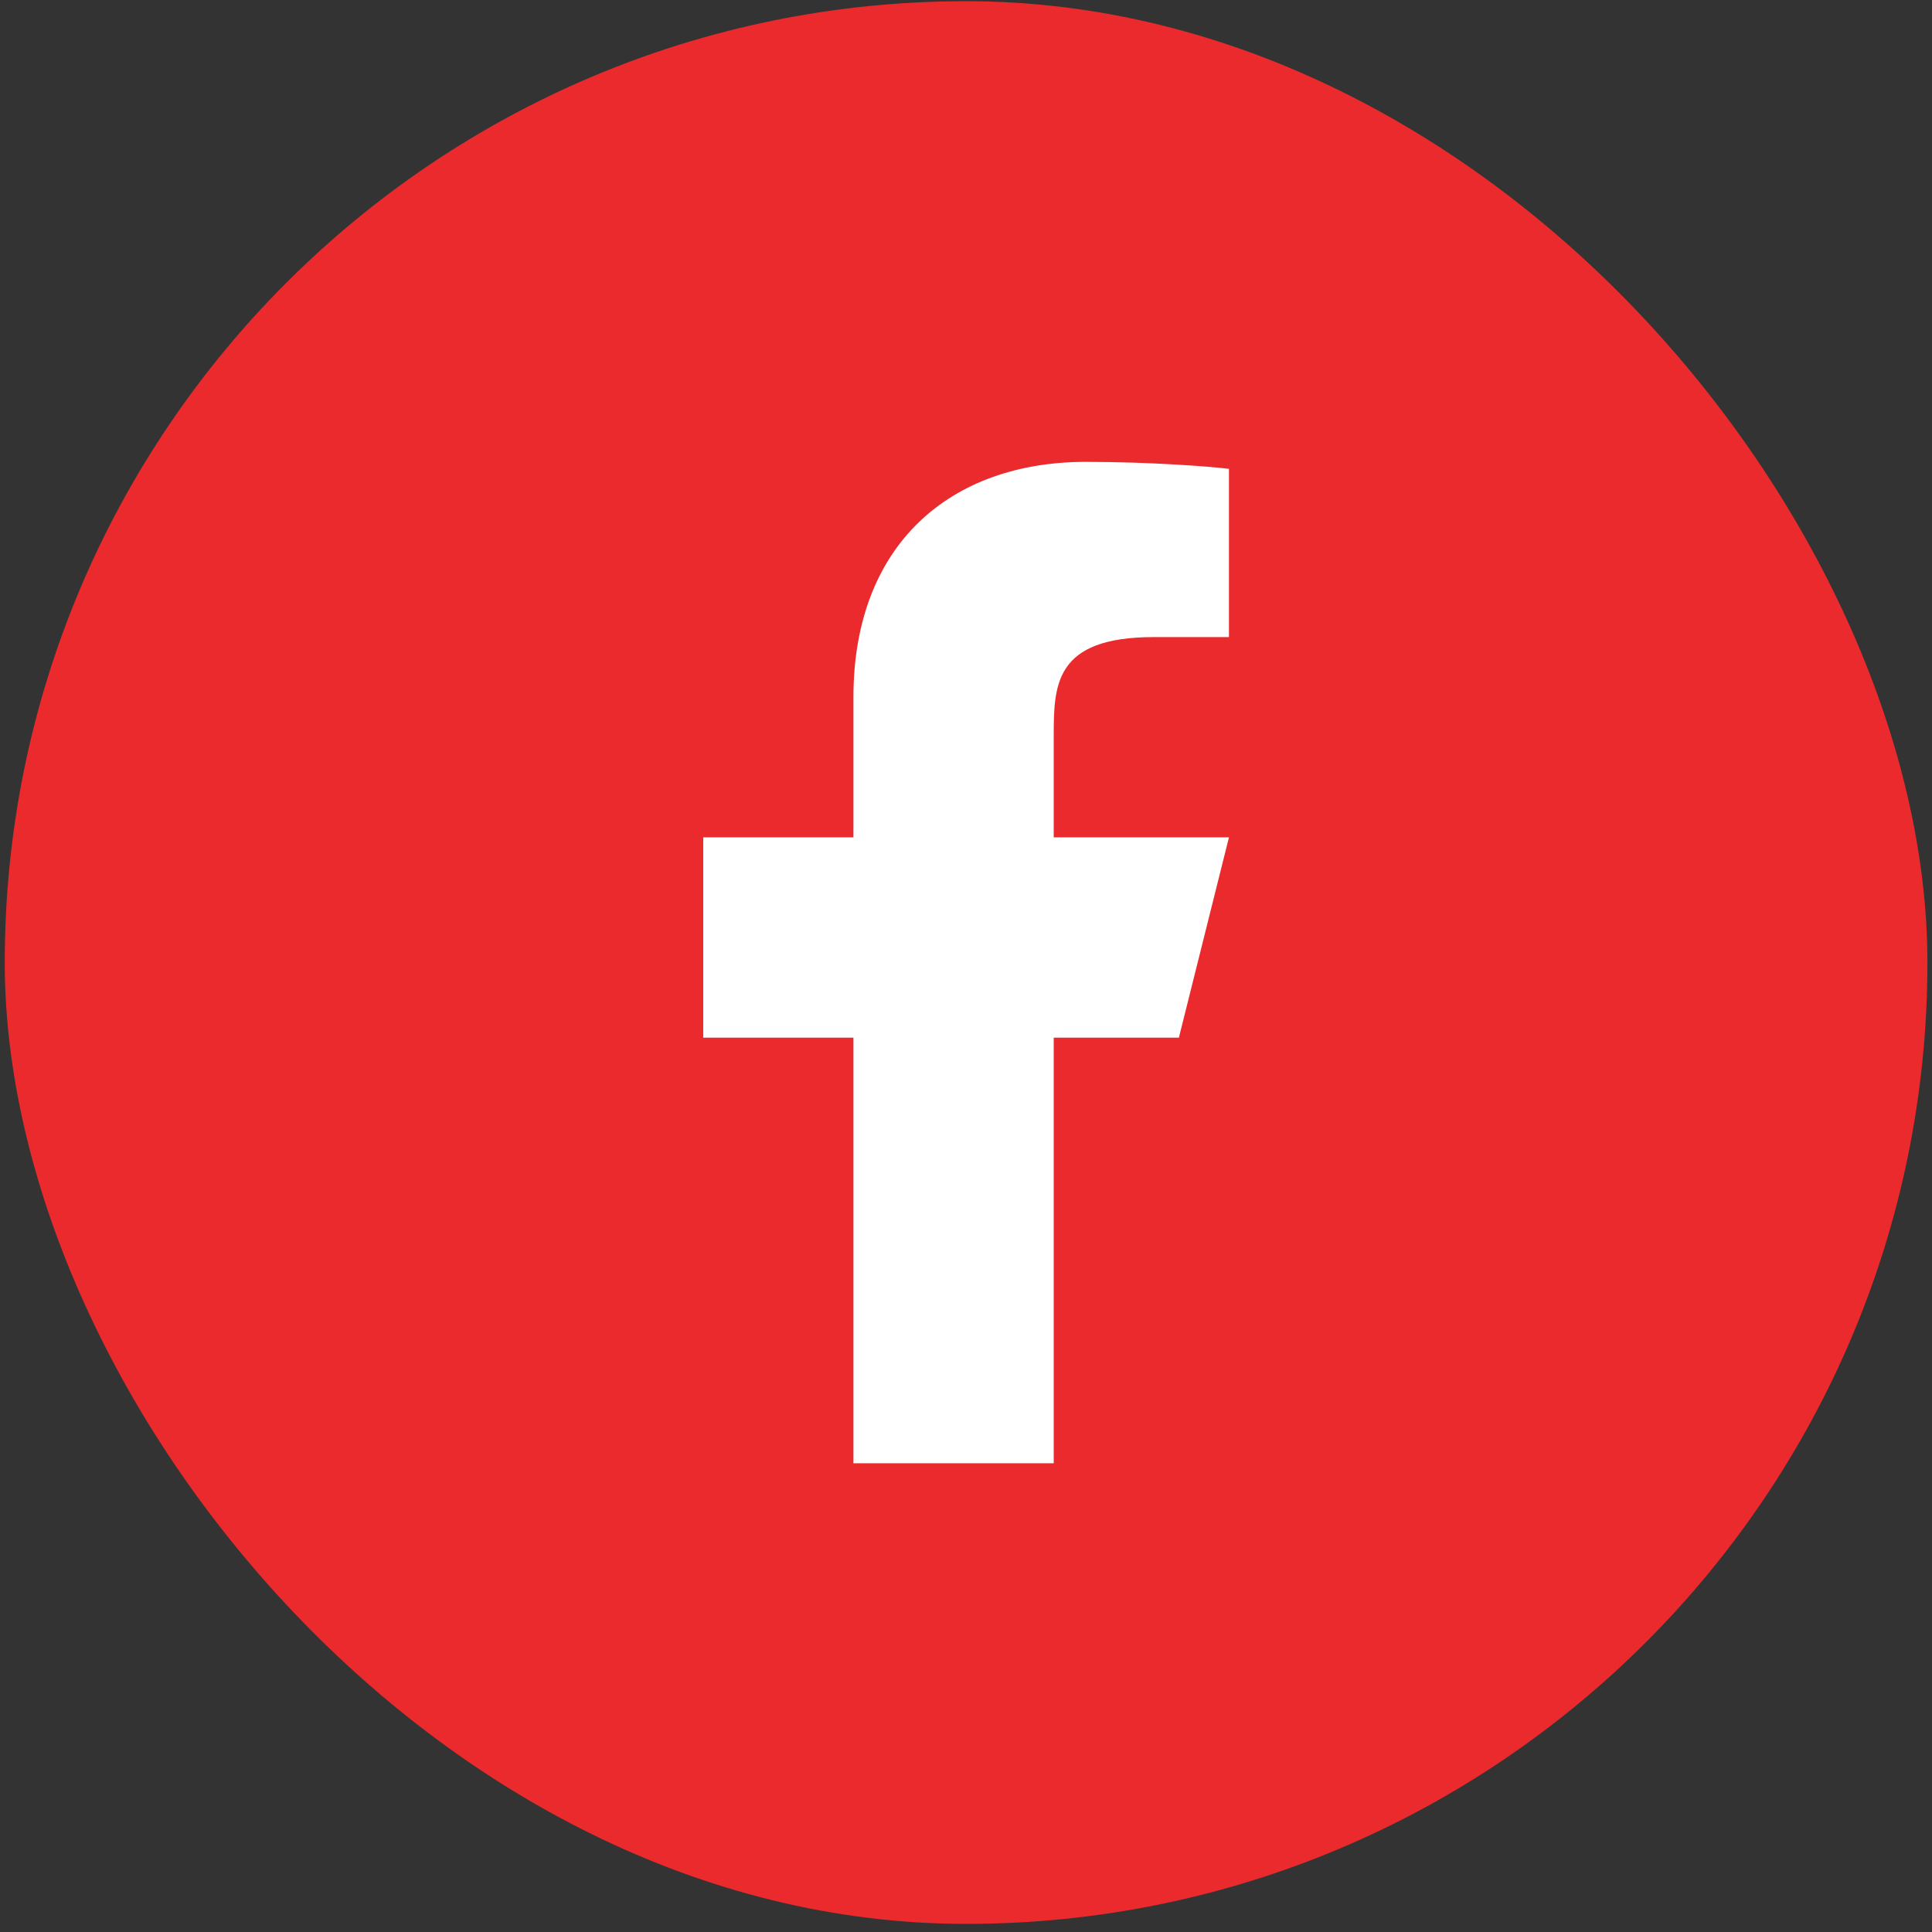
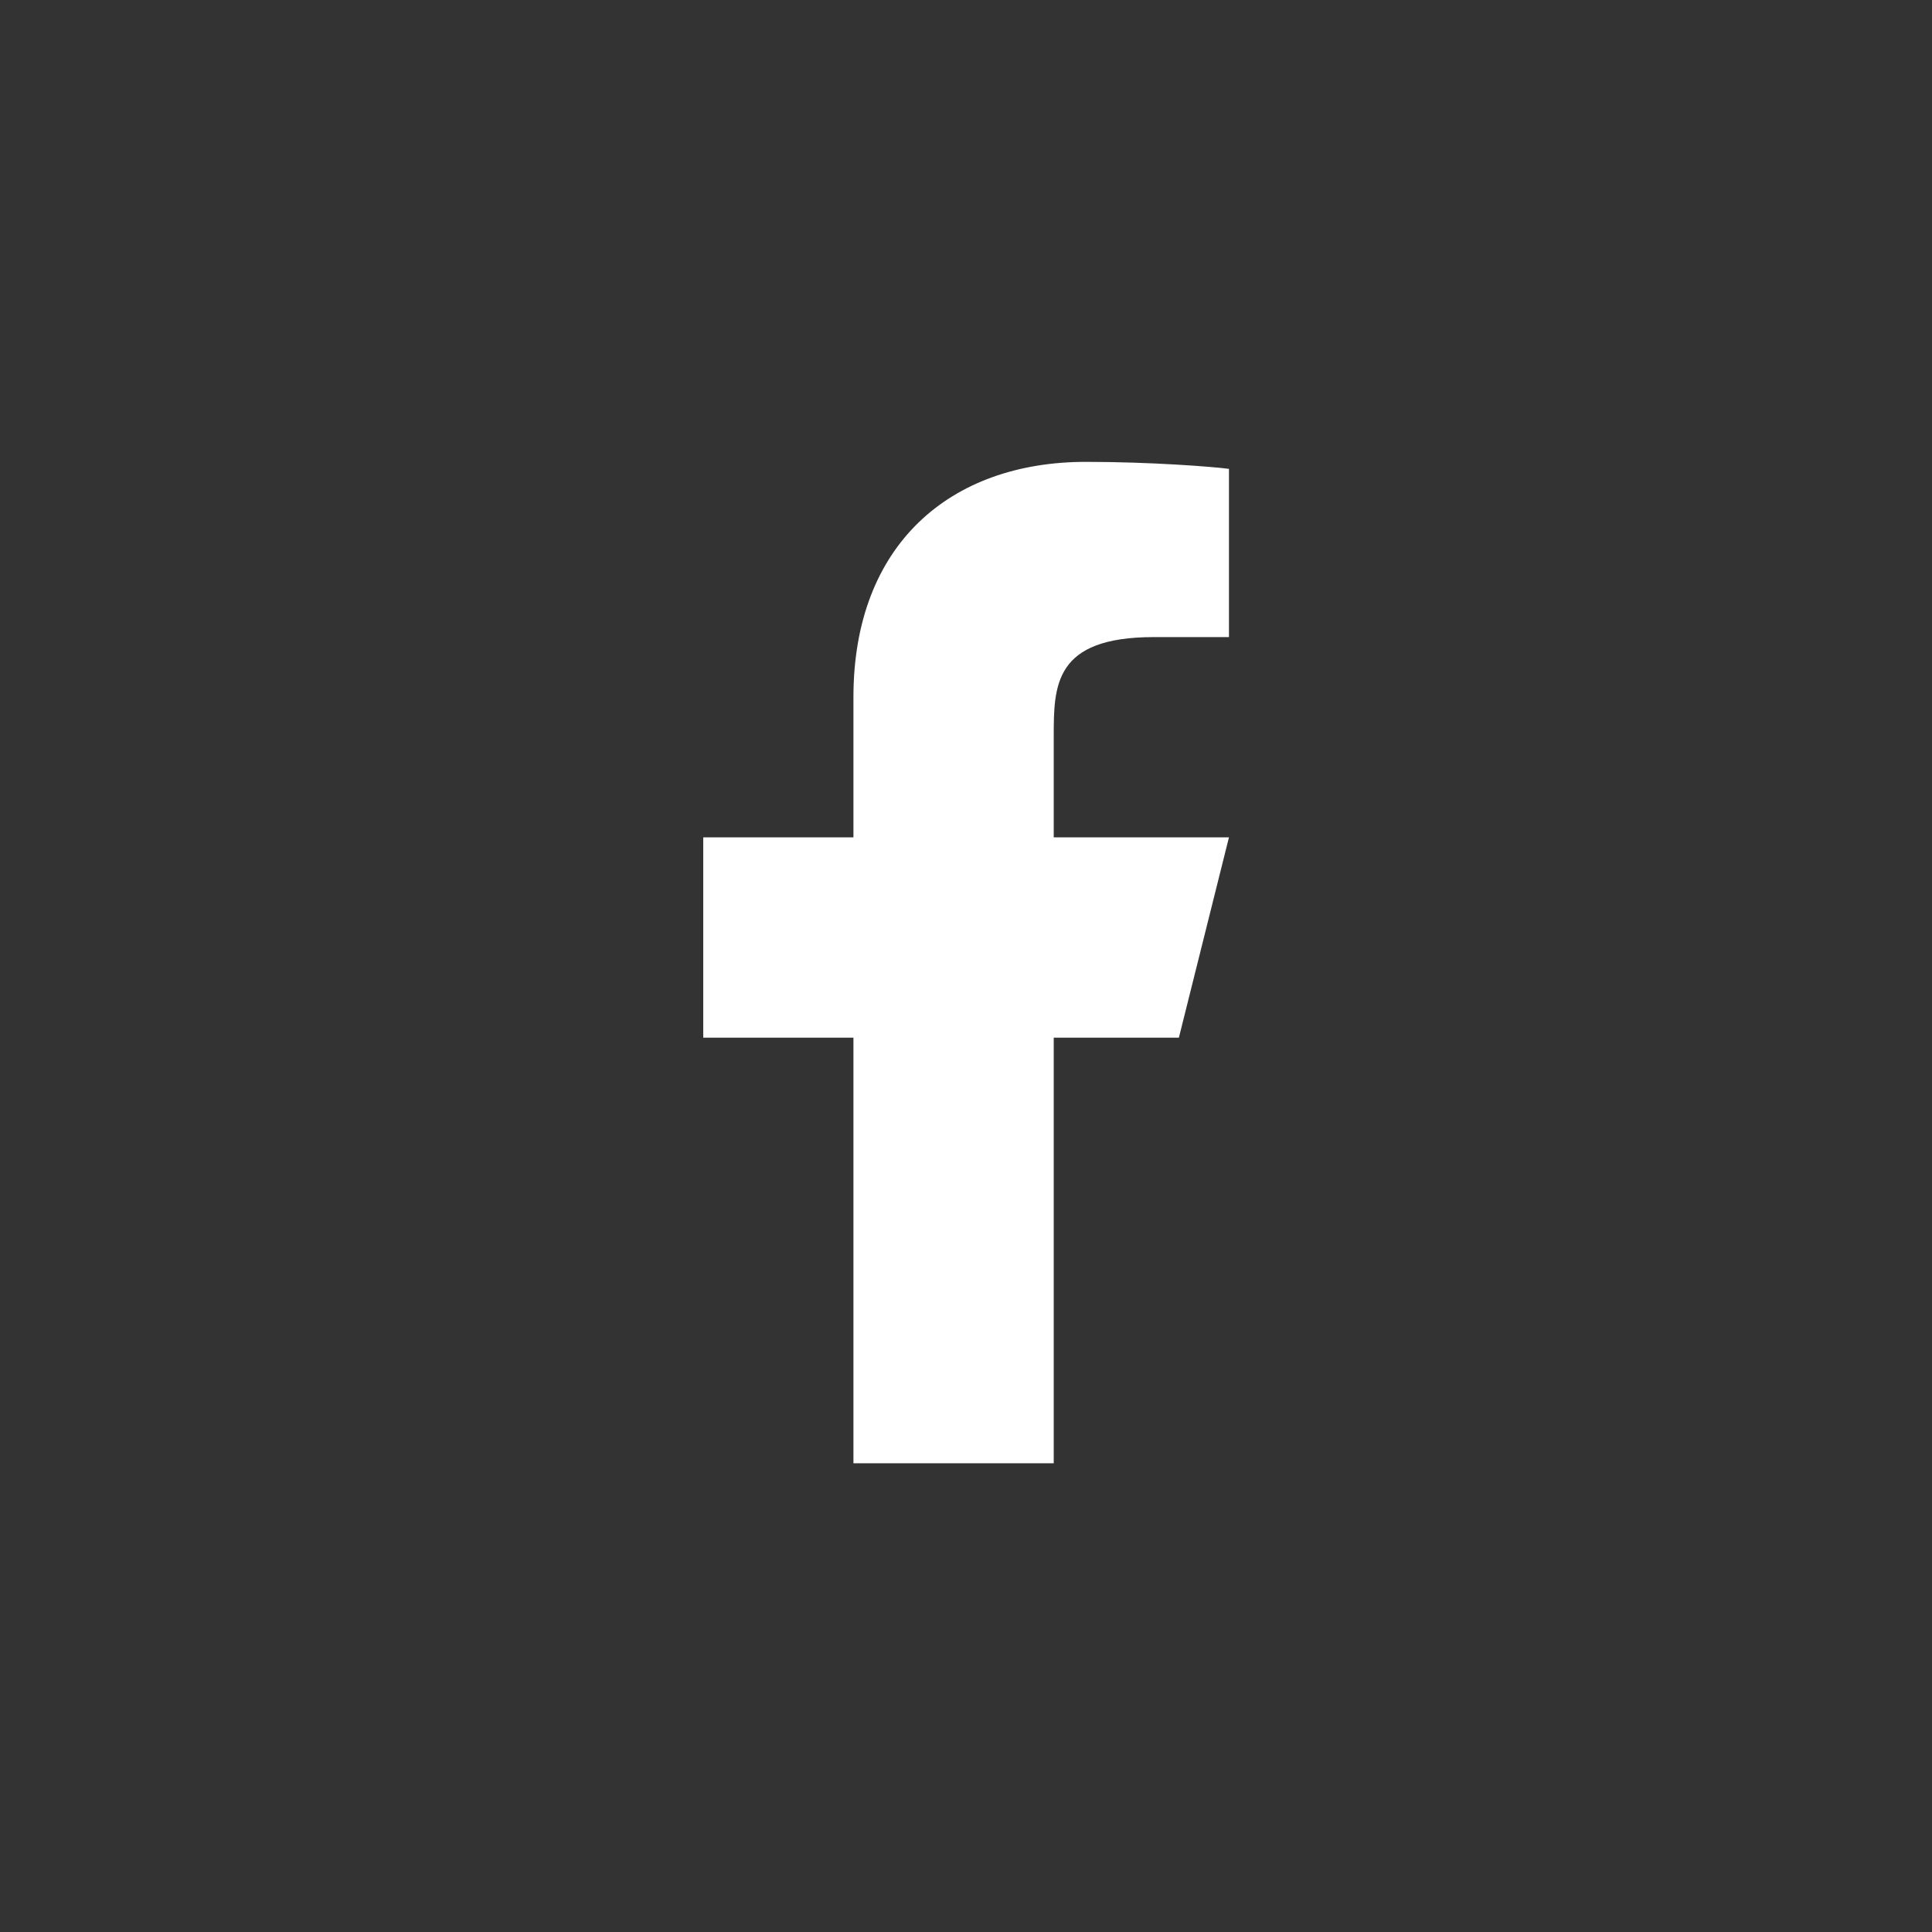
<svg xmlns="http://www.w3.org/2000/svg" width="140" height="140" viewBox="0 0 140 140" fill="none">
  <rect x="0" y="0" width="140" height="140" fill="#333333" stroke="none" />
-   <rect x="0.344" y="0.087" width="139.325" height="139.325" rx="69.663" fill="#EA2A2C" />
  <path d="M76.357 75.193H85.427L89.055 60.679H76.357V53.423C76.357 49.686 76.357 46.166 83.613 46.166H89.055V33.975C87.873 33.819 83.406 33.468 78.69 33.468C68.839 33.468 61.843 39.48 61.843 50.52V60.679H50.959V75.193H61.843V106.033H76.357V75.193Z" fill="white" />
</svg>